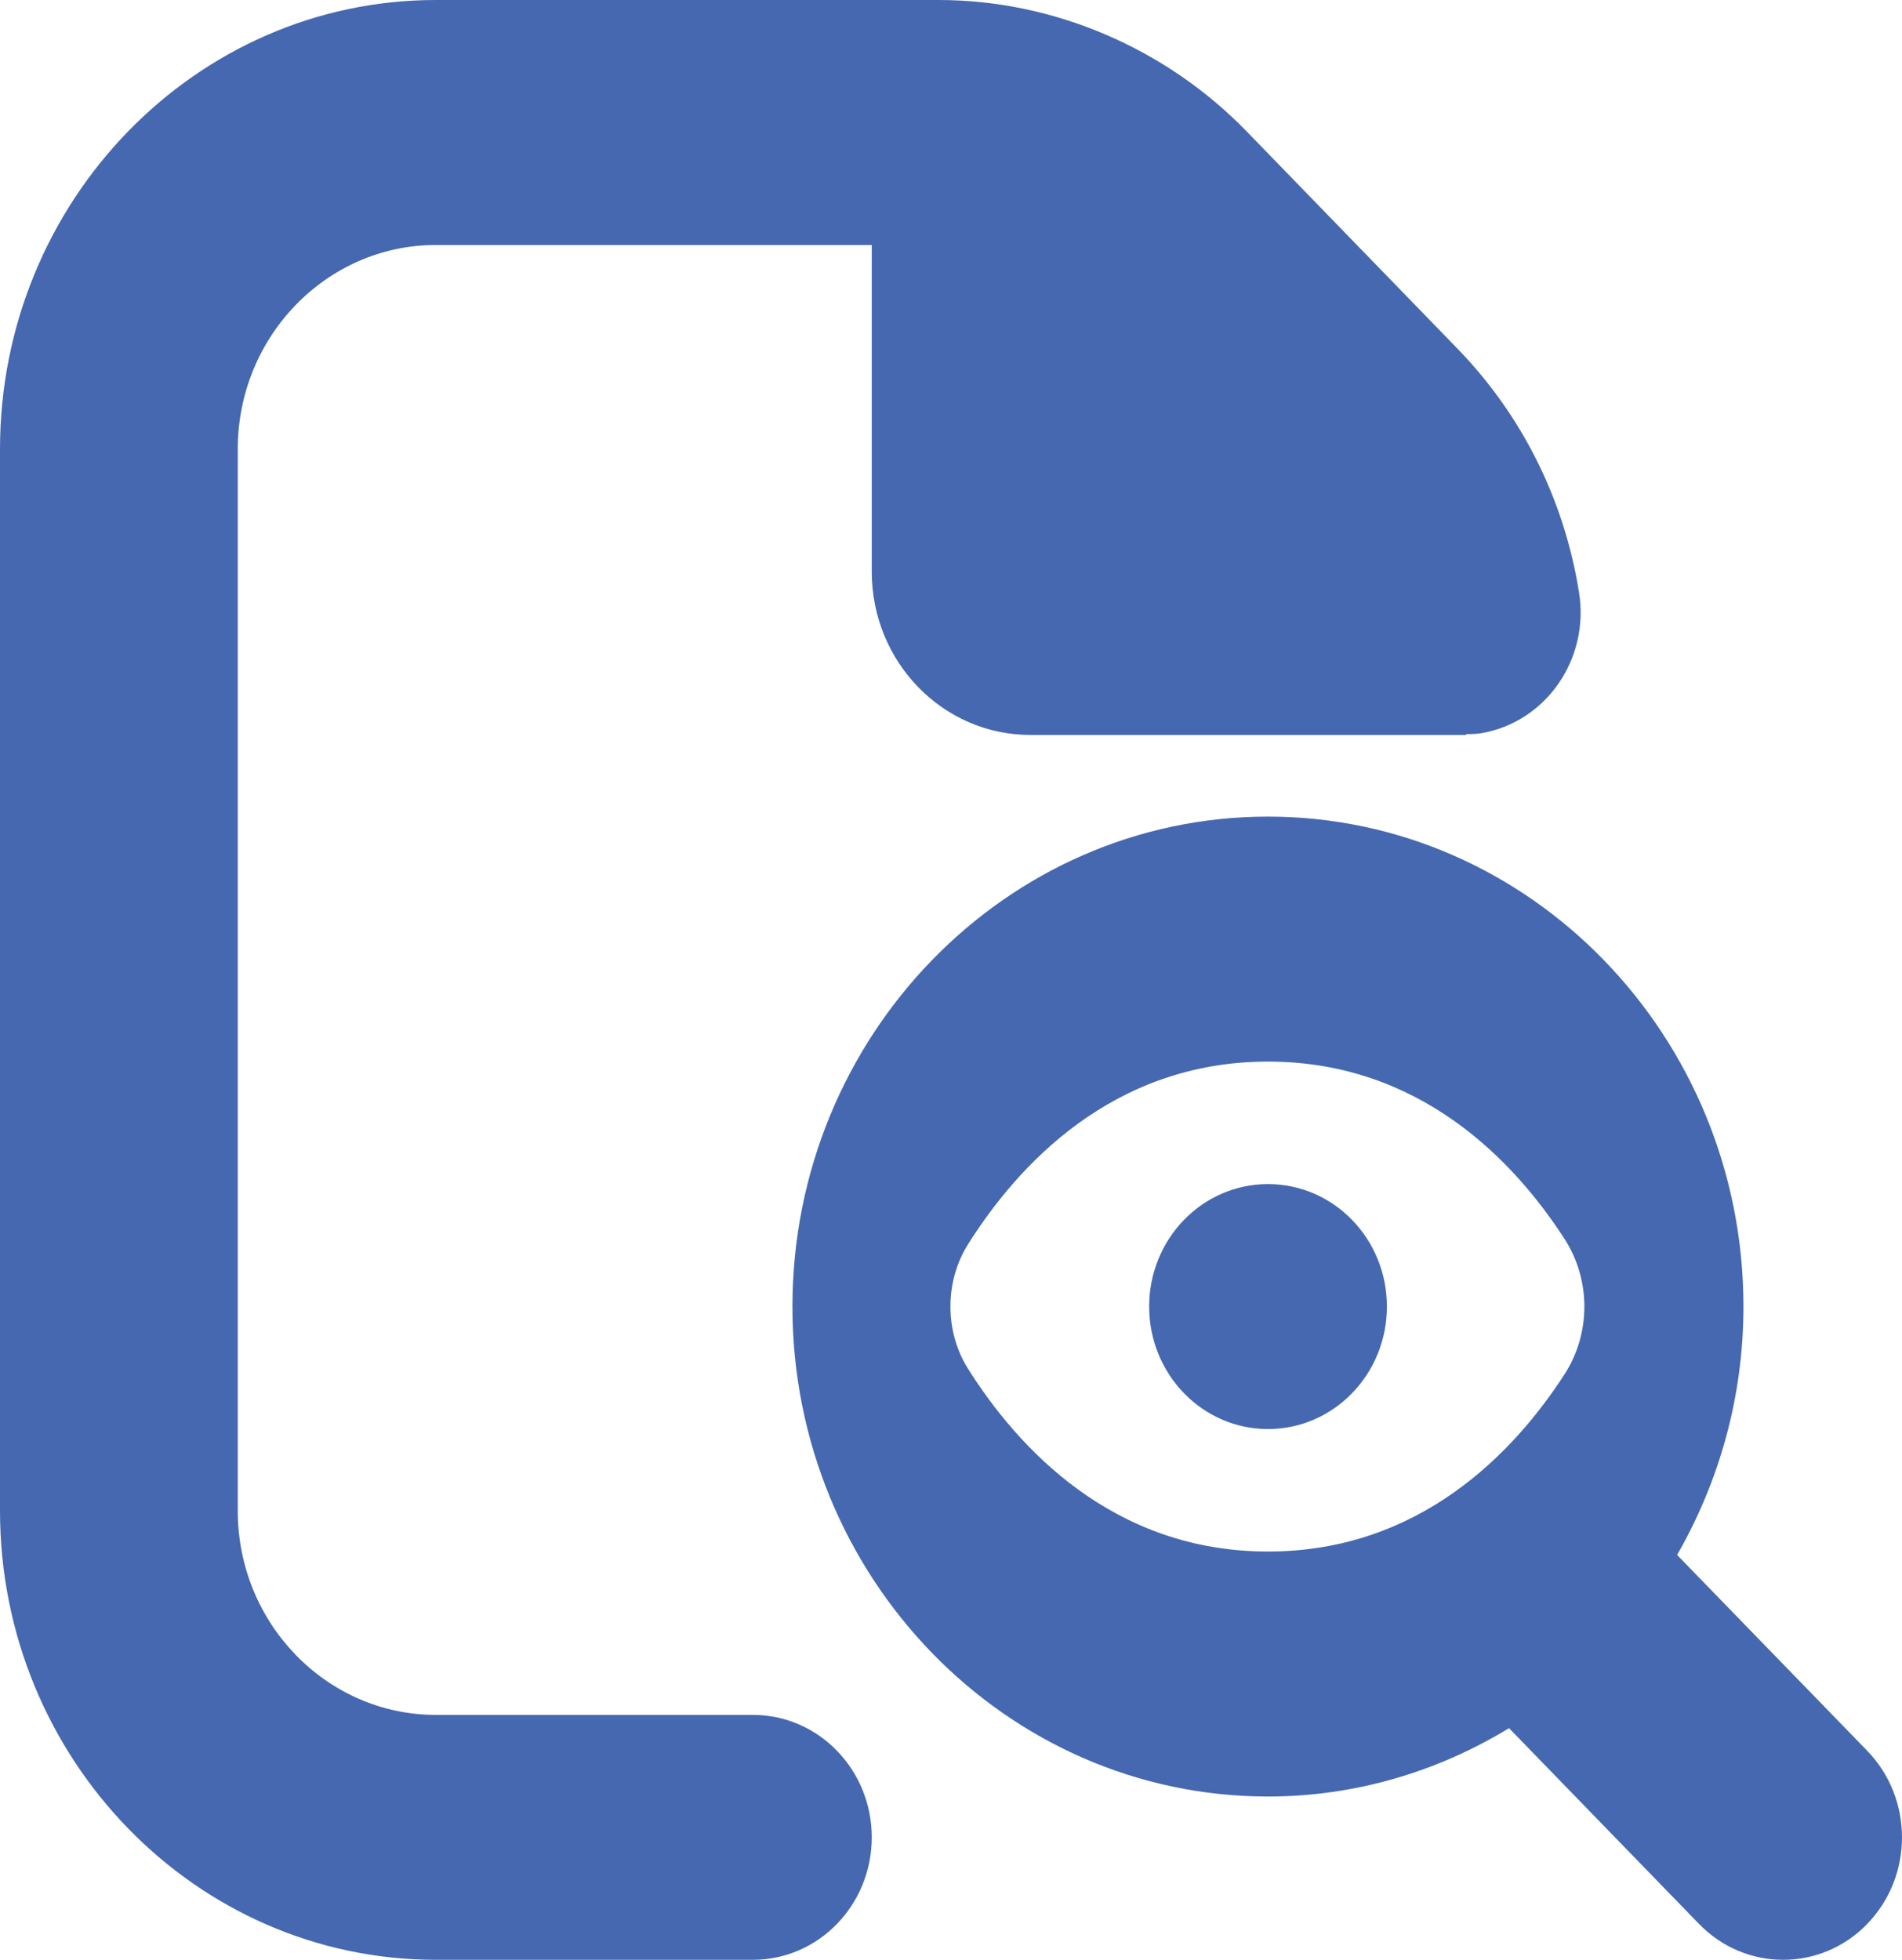
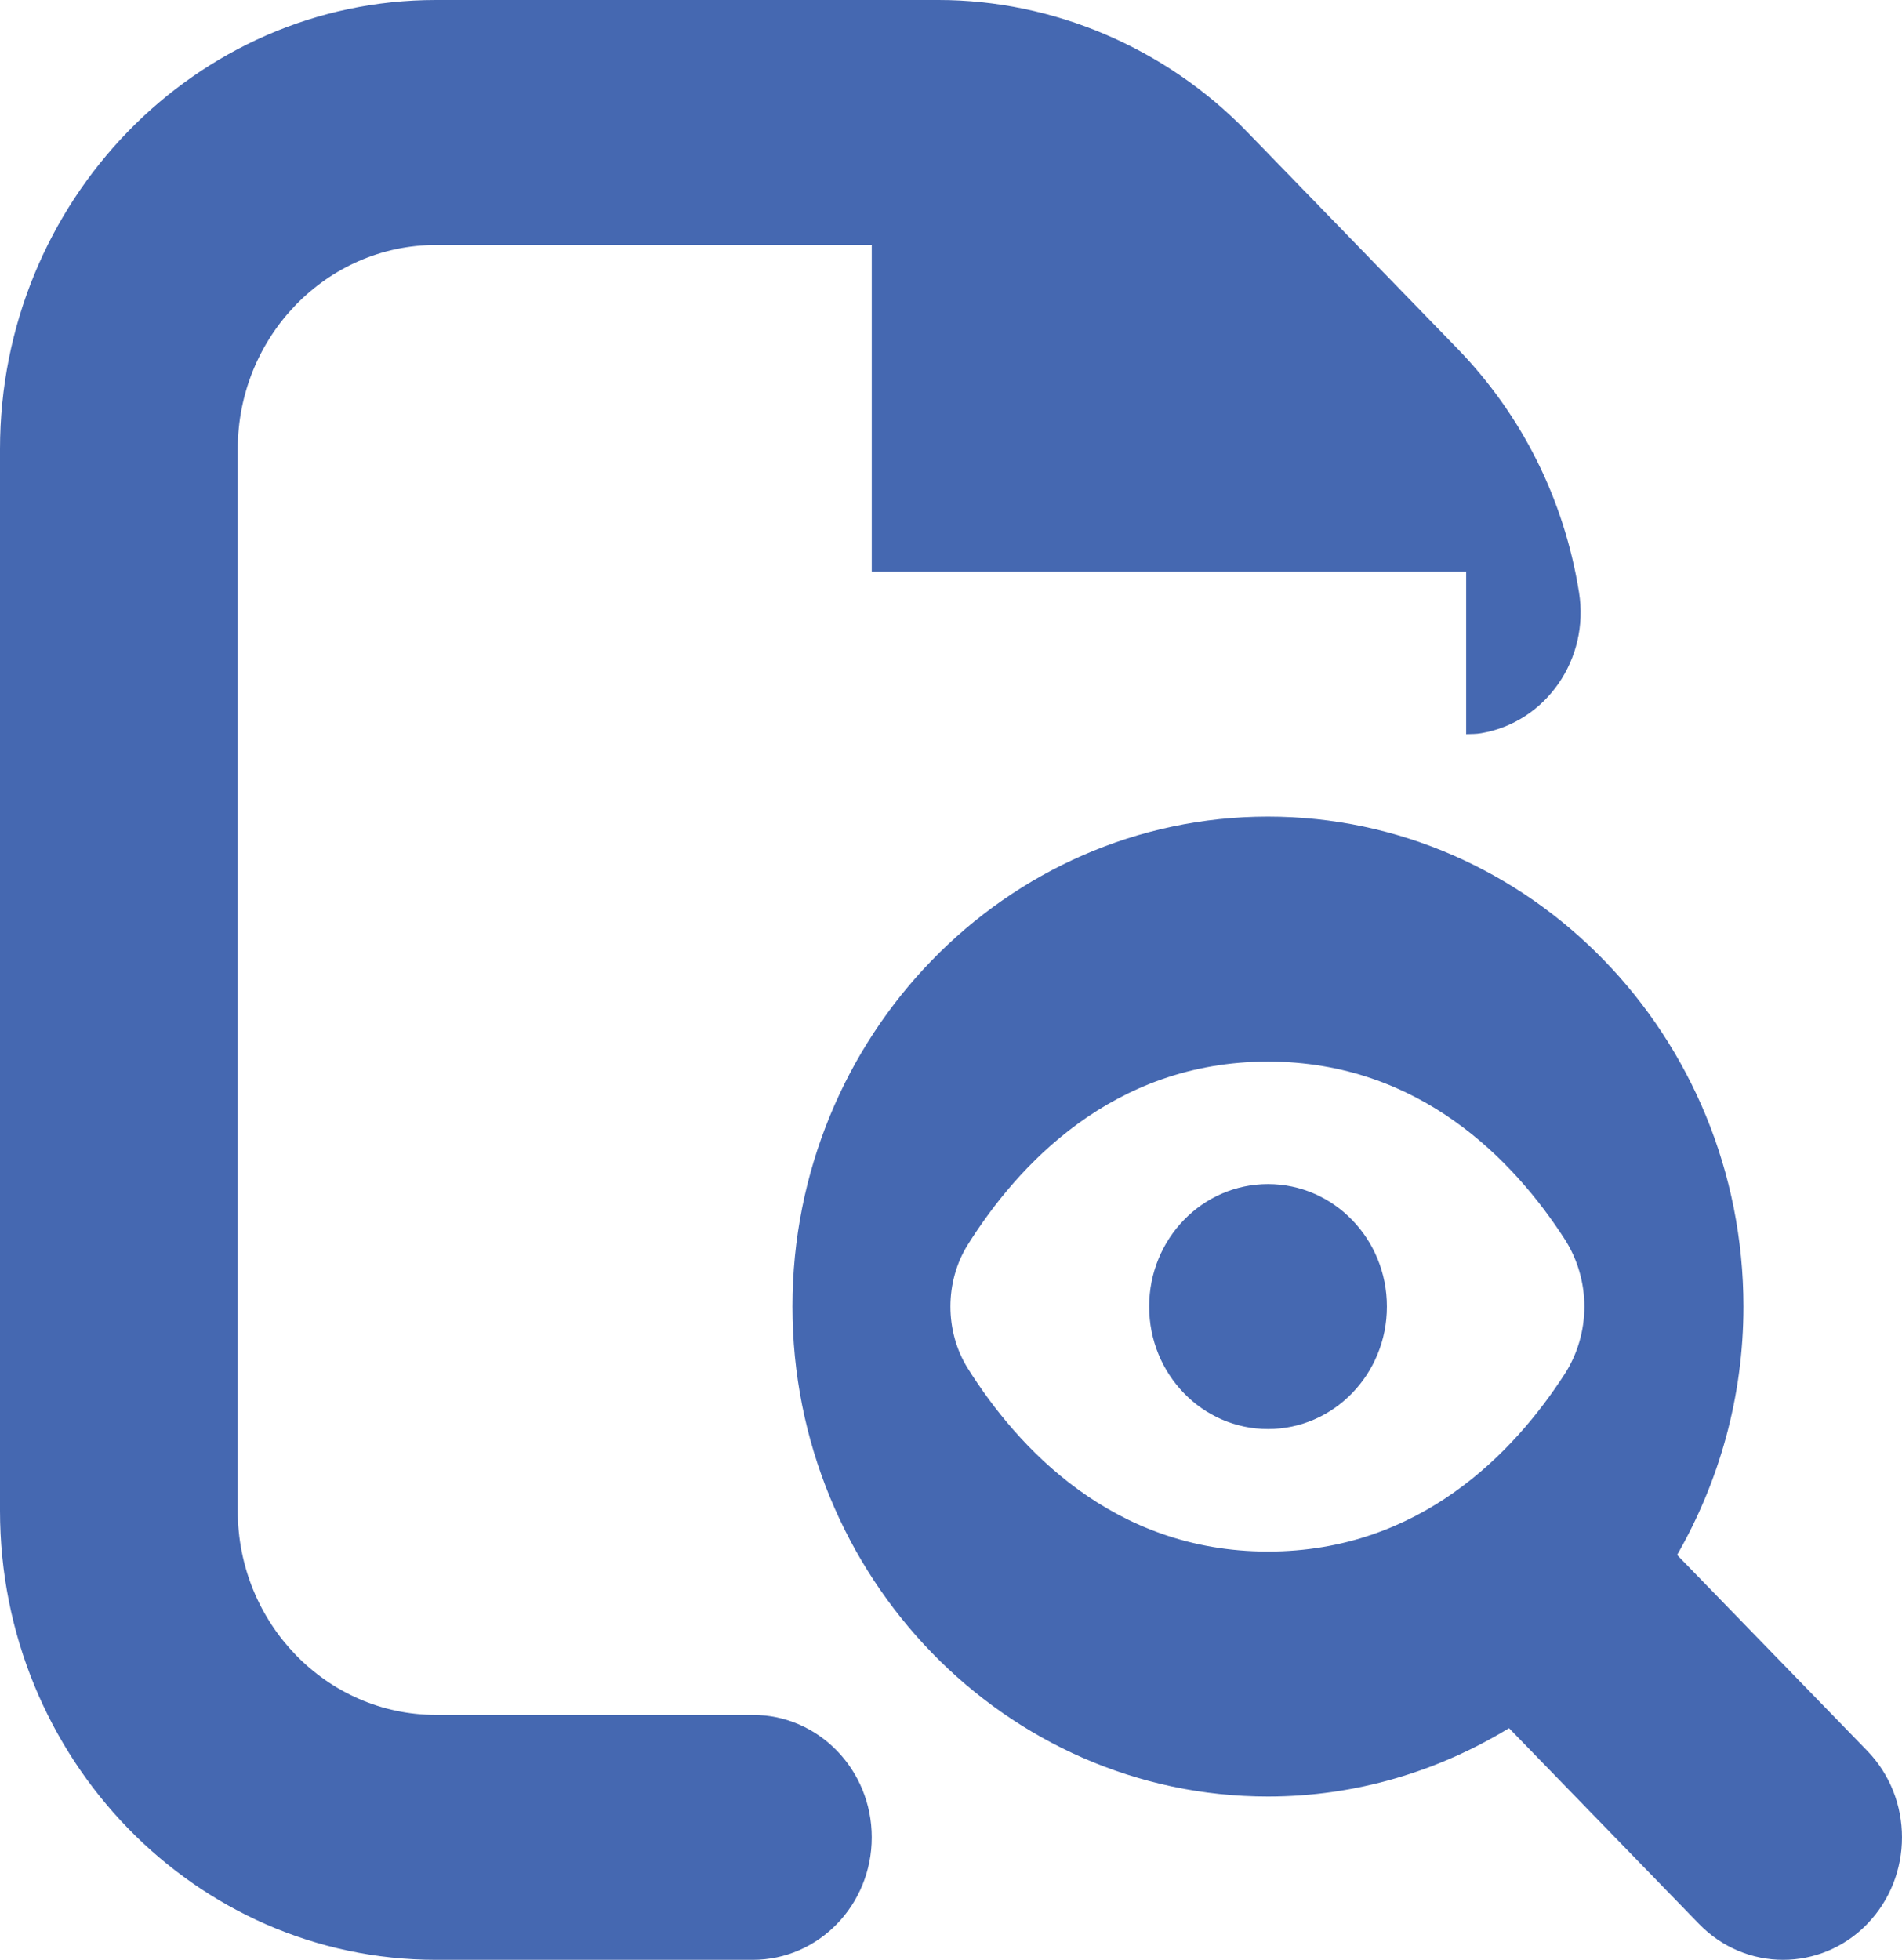
<svg xmlns="http://www.w3.org/2000/svg" width="33" height="34" viewBox="0 0 33 34" fill="none">
-   <path d="M24.063 22.667C24.063 23.841 23.14 24.792 22 24.792C20.861 24.792 19.938 23.841 19.938 22.667C19.938 21.492 20.861 20.542 22 20.542C23.14 20.542 24.063 21.492 24.063 22.667ZM32.397 33.378C31.994 33.793 31.466 34 30.938 34C30.41 34 29.882 33.793 29.479 33.378L26.182 29.981C24.954 30.729 23.527 31.167 21.999 31.167C17.451 31.167 13.749 27.353 13.749 22.667C13.749 17.98 17.451 14.167 21.999 14.167C26.548 14.167 30.249 17.98 30.249 22.667C30.249 24.241 29.824 25.71 29.098 26.976L32.396 30.373C33.201 31.203 33.201 32.548 32.396 33.378H32.397ZM27.144 23.843C27.604 23.133 27.604 22.203 27.144 21.492C26.275 20.148 24.642 18.417 22 18.417C19.292 18.417 17.644 20.236 16.793 21.591C16.389 22.235 16.389 23.099 16.793 23.742C17.646 25.098 19.294 26.917 22 26.917C24.643 26.917 26.275 25.187 27.144 23.843ZM13.063 29.751H7.563C5.668 29.751 4.125 28.163 4.125 26.21V7.792C4.125 5.838 5.668 4.25 7.563 4.25H15.125V9.917C15.125 11.482 16.356 12.75 17.875 12.75H25.438V12.737C25.526 12.734 25.613 12.736 25.701 12.72C26.823 12.528 27.583 11.434 27.396 10.275C27.138 8.663 26.406 7.201 25.284 6.045L21.632 2.282C20.225 0.832 18.276 0 16.285 0H7.563C3.392 0 0 3.496 0 7.792V26.208C0 30.504 3.392 34 7.563 34H13.063C14.203 34 15.125 33.048 15.125 31.875C15.125 30.702 14.203 29.751 13.063 29.751Z" fill="#4568B1" />
+   <path d="M24.063 22.667C24.063 23.841 23.14 24.792 22 24.792C20.861 24.792 19.938 23.841 19.938 22.667C19.938 21.492 20.861 20.542 22 20.542C23.14 20.542 24.063 21.492 24.063 22.667ZM32.397 33.378C31.994 33.793 31.466 34 30.938 34C30.41 34 29.882 33.793 29.479 33.378L26.182 29.981C24.954 30.729 23.527 31.167 21.999 31.167C17.451 31.167 13.749 27.353 13.749 22.667C13.749 17.98 17.451 14.167 21.999 14.167C26.548 14.167 30.249 17.98 30.249 22.667C30.249 24.241 29.824 25.71 29.098 26.976L32.396 30.373C33.201 31.203 33.201 32.548 32.396 33.378H32.397ZM27.144 23.843C27.604 23.133 27.604 22.203 27.144 21.492C26.275 20.148 24.642 18.417 22 18.417C19.292 18.417 17.644 20.236 16.793 21.591C16.389 22.235 16.389 23.099 16.793 23.742C17.646 25.098 19.294 26.917 22 26.917C24.643 26.917 26.275 25.187 27.144 23.843ZM13.063 29.751H7.563C5.668 29.751 4.125 28.163 4.125 26.21V7.792C4.125 5.838 5.668 4.25 7.563 4.25H15.125V9.917H25.438V12.737C25.526 12.734 25.613 12.736 25.701 12.72C26.823 12.528 27.583 11.434 27.396 10.275C27.138 8.663 26.406 7.201 25.284 6.045L21.632 2.282C20.225 0.832 18.276 0 16.285 0H7.563C3.392 0 0 3.496 0 7.792V26.208C0 30.504 3.392 34 7.563 34H13.063C14.203 34 15.125 33.048 15.125 31.875C15.125 30.702 14.203 29.751 13.063 29.751Z" fill="#4568B1" />
</svg>